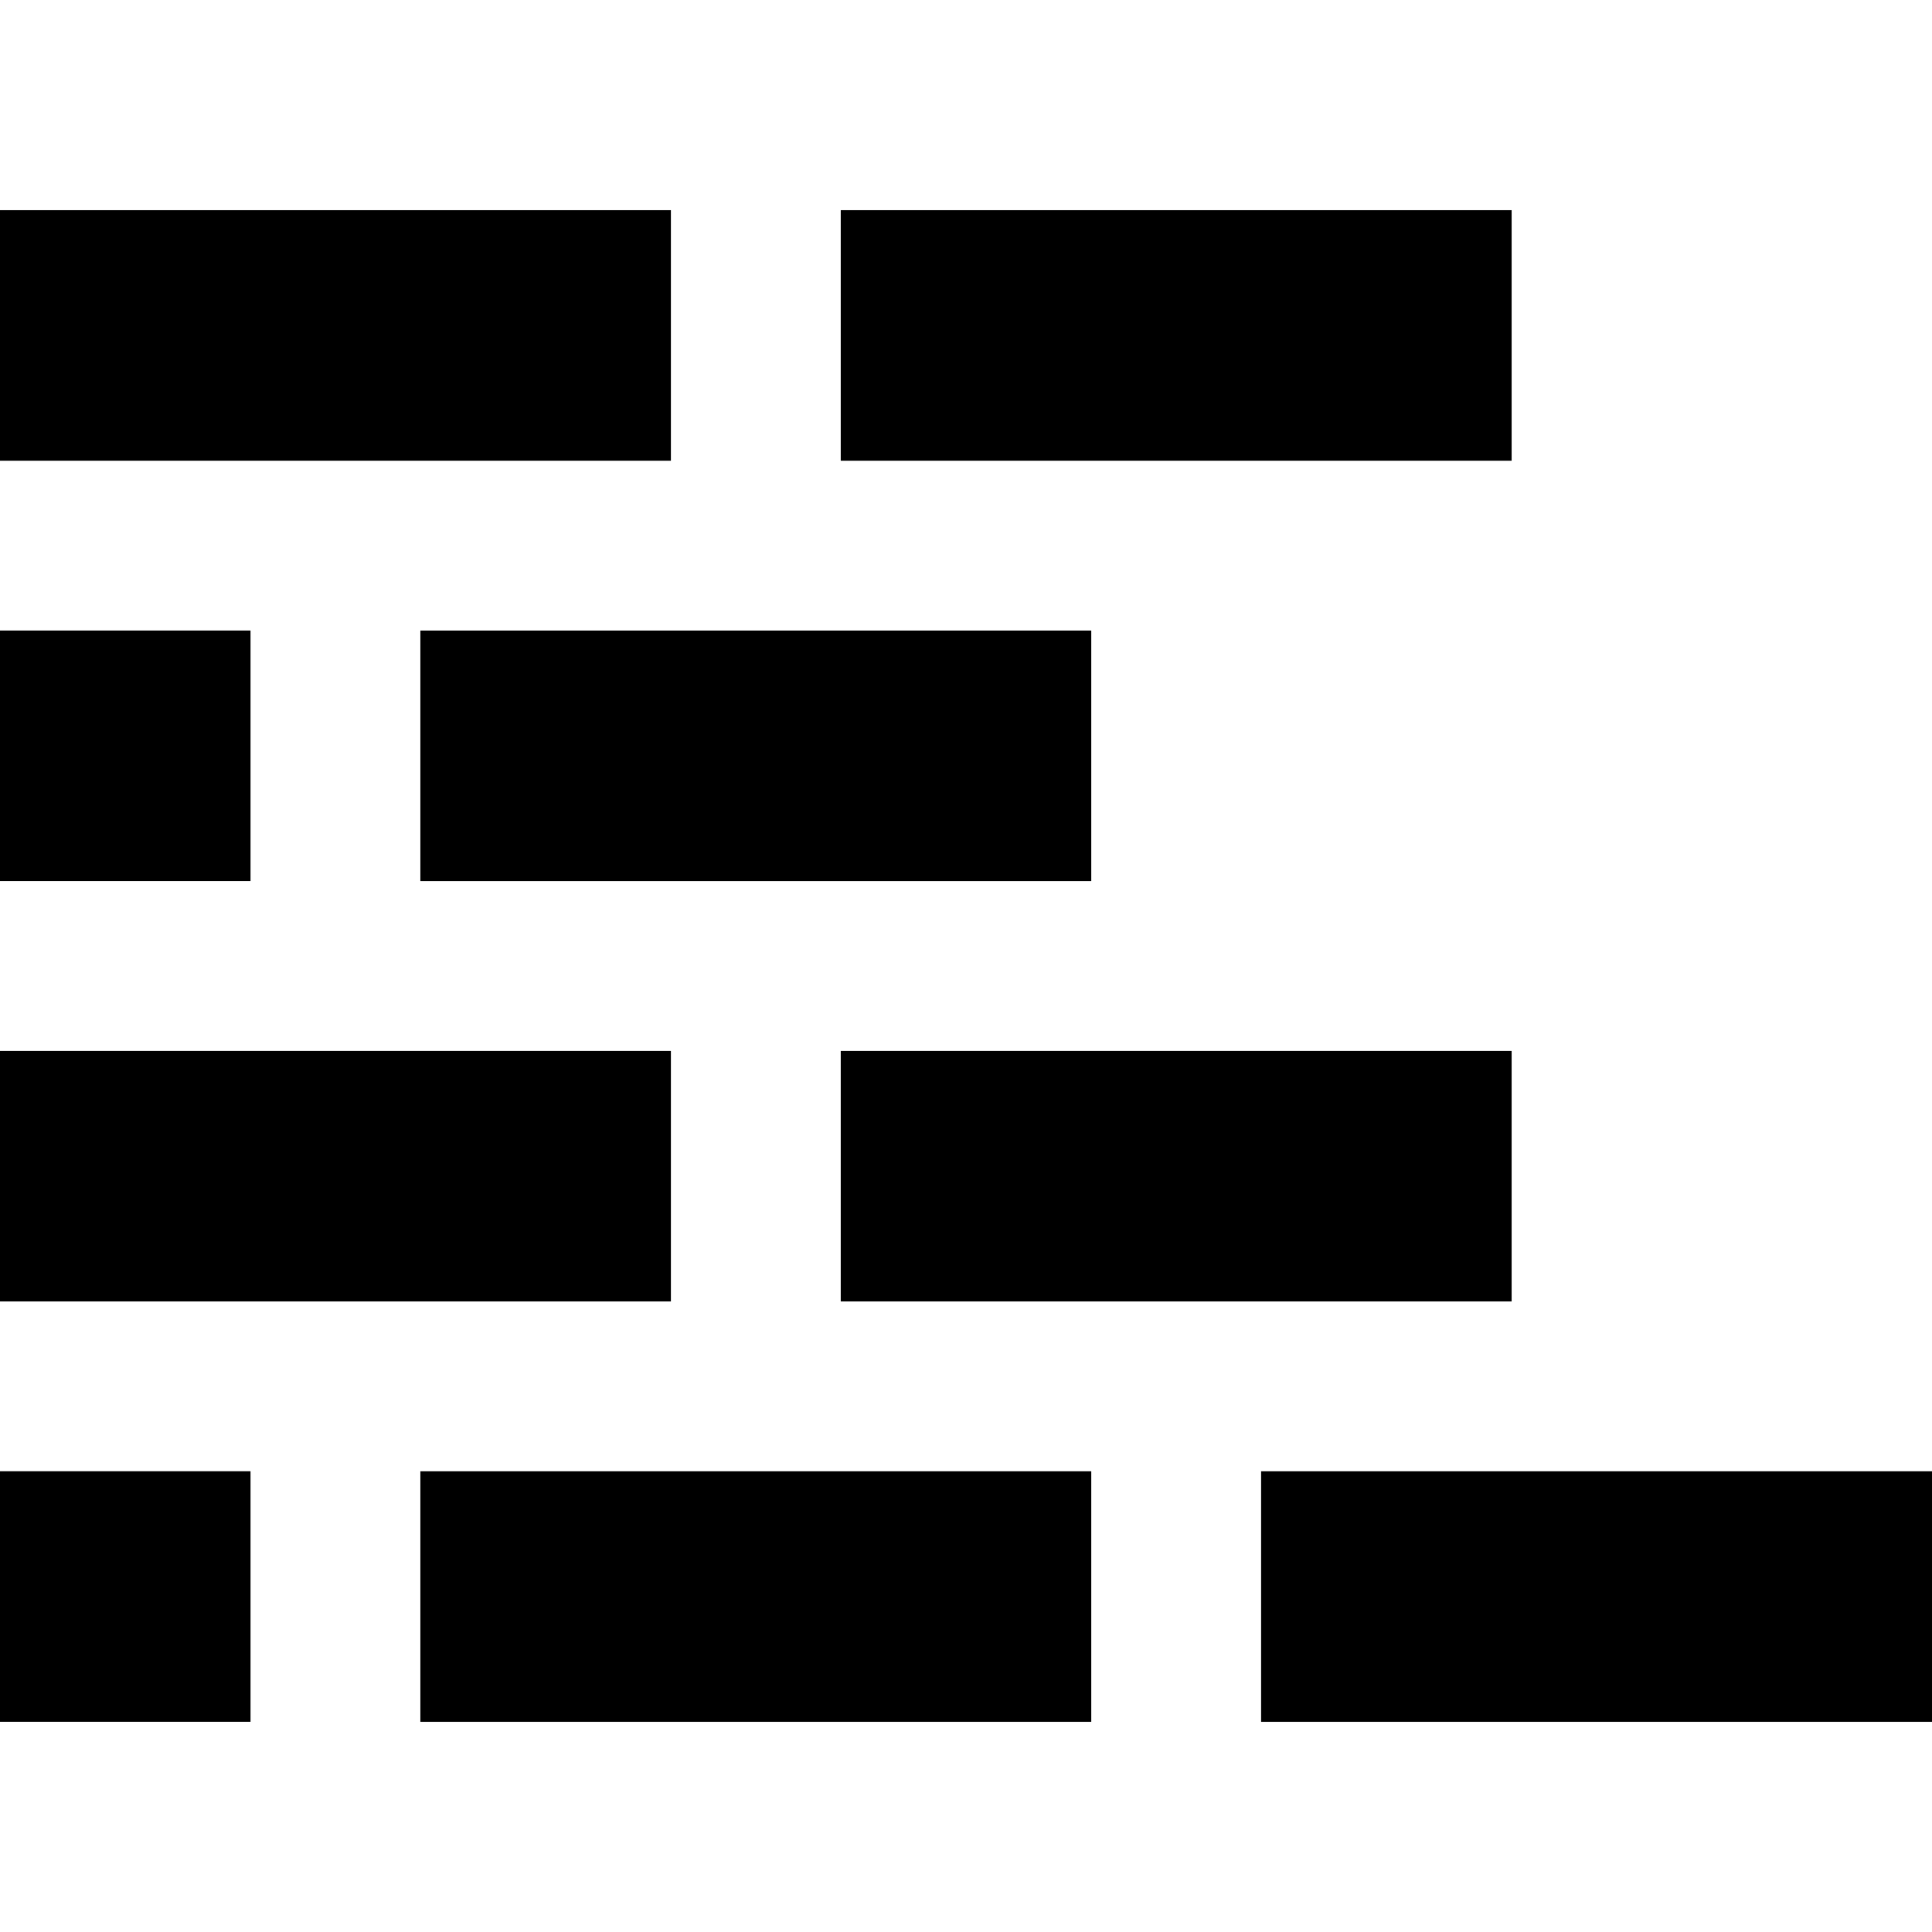
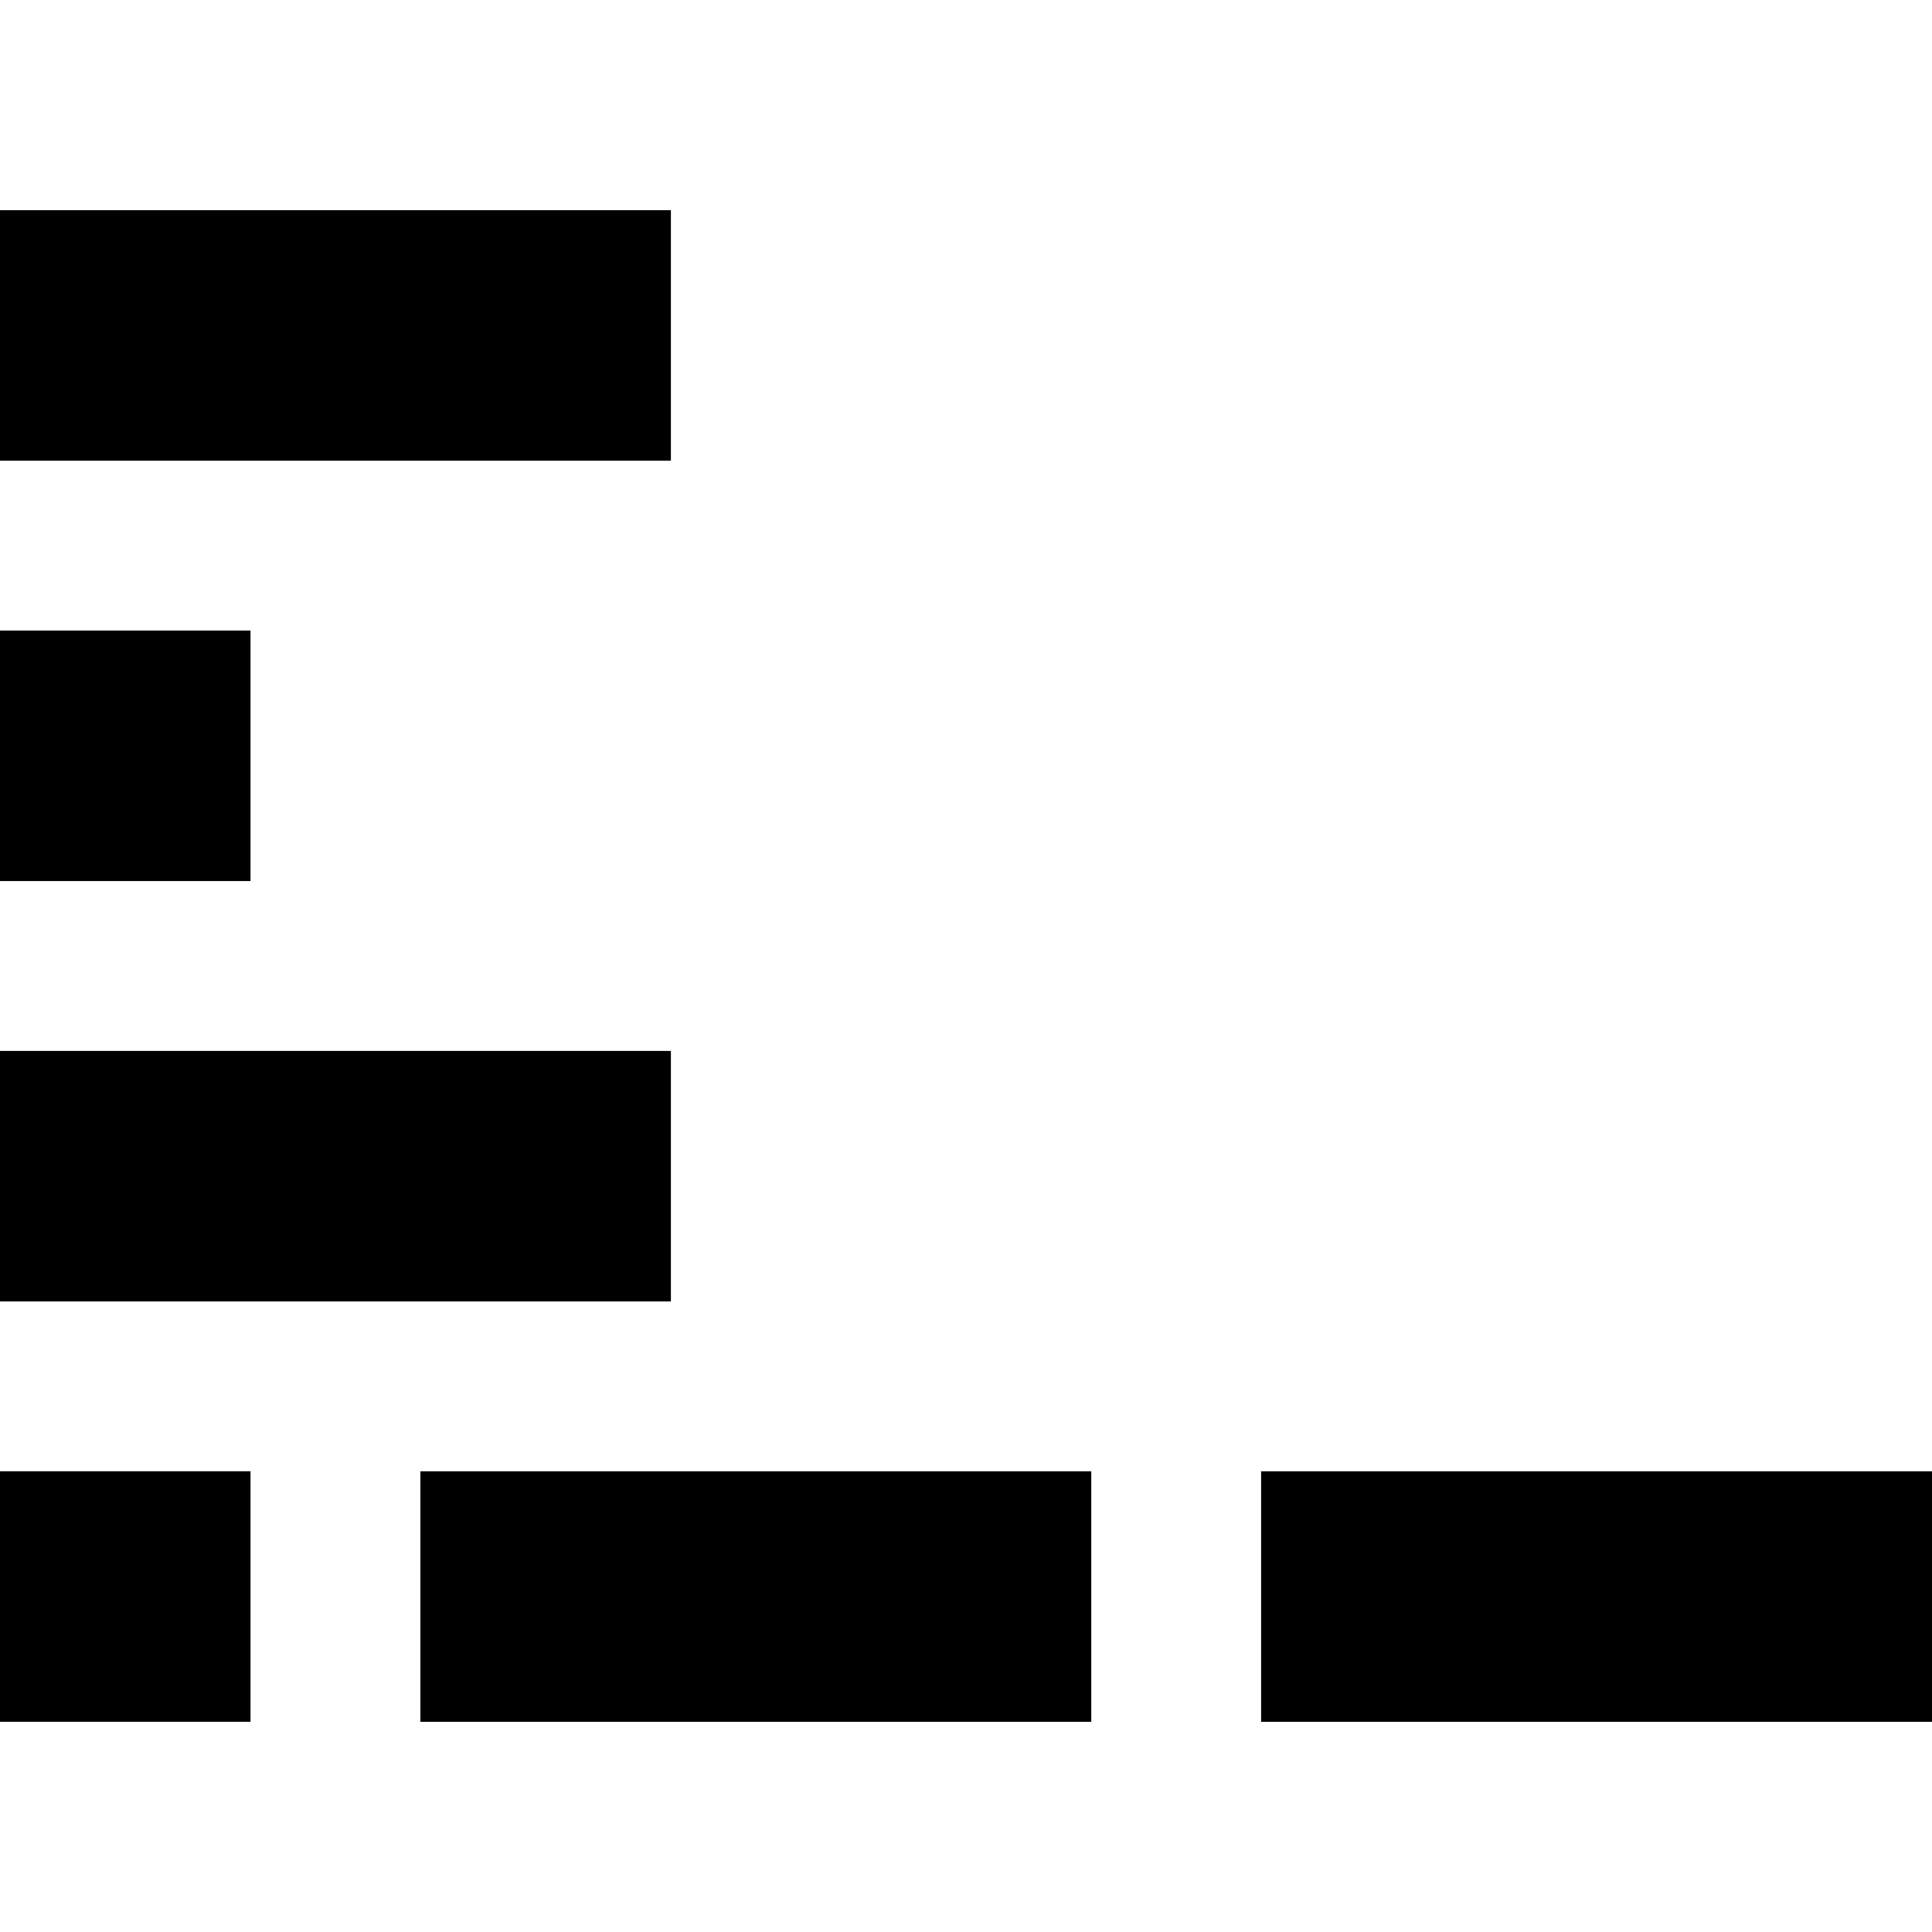
<svg xmlns="http://www.w3.org/2000/svg" fill="#000000" version="1.1" id="Layer_1" viewBox="0 0 512 512" xml:space="preserve">
  <g>
    <g>
      <rect y="167.096" width="66.391" height="66.391" />
    </g>
  </g>
  <g>
    <g>
      <rect y="389.9" width="66.391" height="66.391" />
    </g>
  </g>
  <g>
    <g>
      <polygon points="5.626,55.701 0,55.701 0,122.092 88.616,122.092 88.897,122.092 177.793,122.092 177.793,55.701   " />
    </g>
  </g>
  <g>
    <g>
      <polygon points="88.897,278.505 0,278.505 0,344.897 88.897,344.897 177.793,344.897 177.793,278.505   " />
    </g>
  </g>
  <g>
    <g>
-       <polygon points="200.299,167.103 144.88,167.103 111.402,167.103 111.402,233.495 200.299,233.495 227.868,233.495     289.196,233.495 289.196,167.103   " />
-     </g>
+       </g>
  </g>
  <g>
    <g>
      <polygon points="200.299,389.908 111.402,389.908 111.402,456.299 289.196,456.299 289.196,389.908   " />
    </g>
  </g>
  <g>
    <g>
-       <polygon points="222.804,55.701 222.804,122.092 311.701,122.092 400.598,122.092 400.598,55.701   " />
-     </g>
+       </g>
  </g>
  <g>
    <g>
-       <polygon points="311.701,278.505 284.132,278.505 222.804,278.505 222.804,344.897 311.701,344.897 367.122,344.897     400.598,344.897 400.598,278.505   " />
-     </g>
+       </g>
  </g>
  <g>
    <g>
      <polygon points="423.385,389.908 423.103,389.908 334.207,389.908 334.207,456.299 506.374,456.299 512,456.299 512,389.908   " />
    </g>
  </g>
</svg>